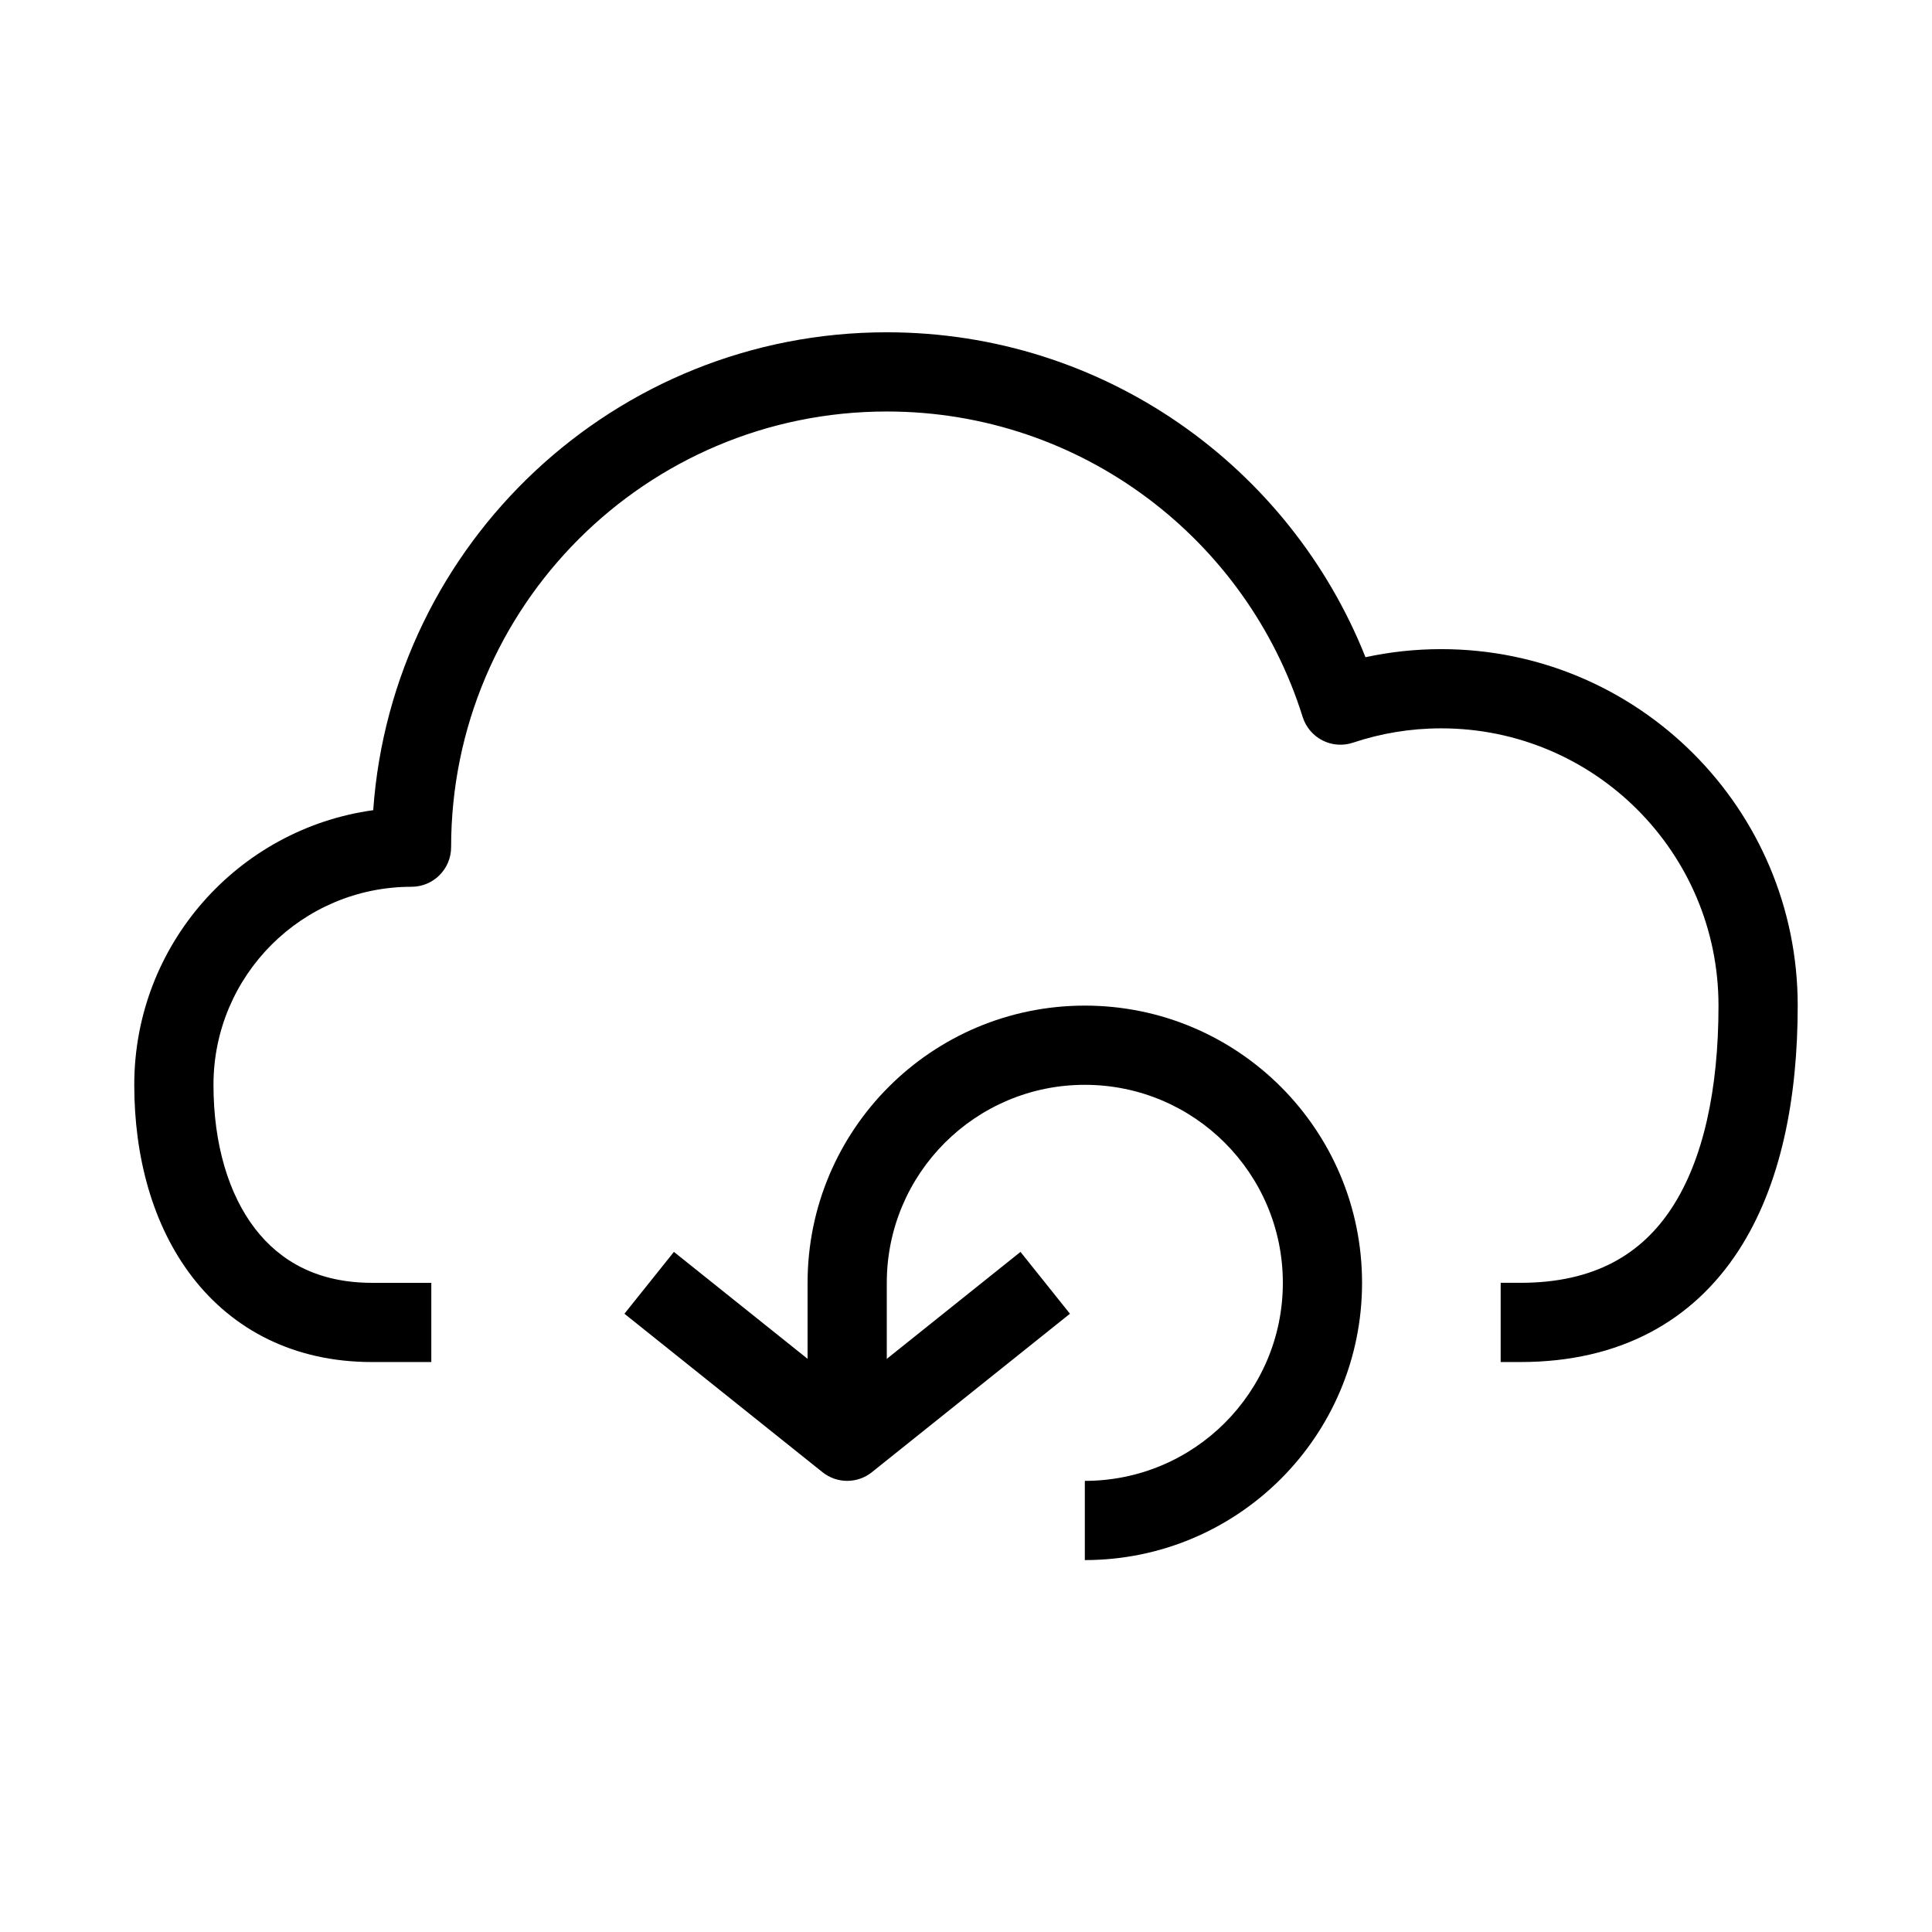
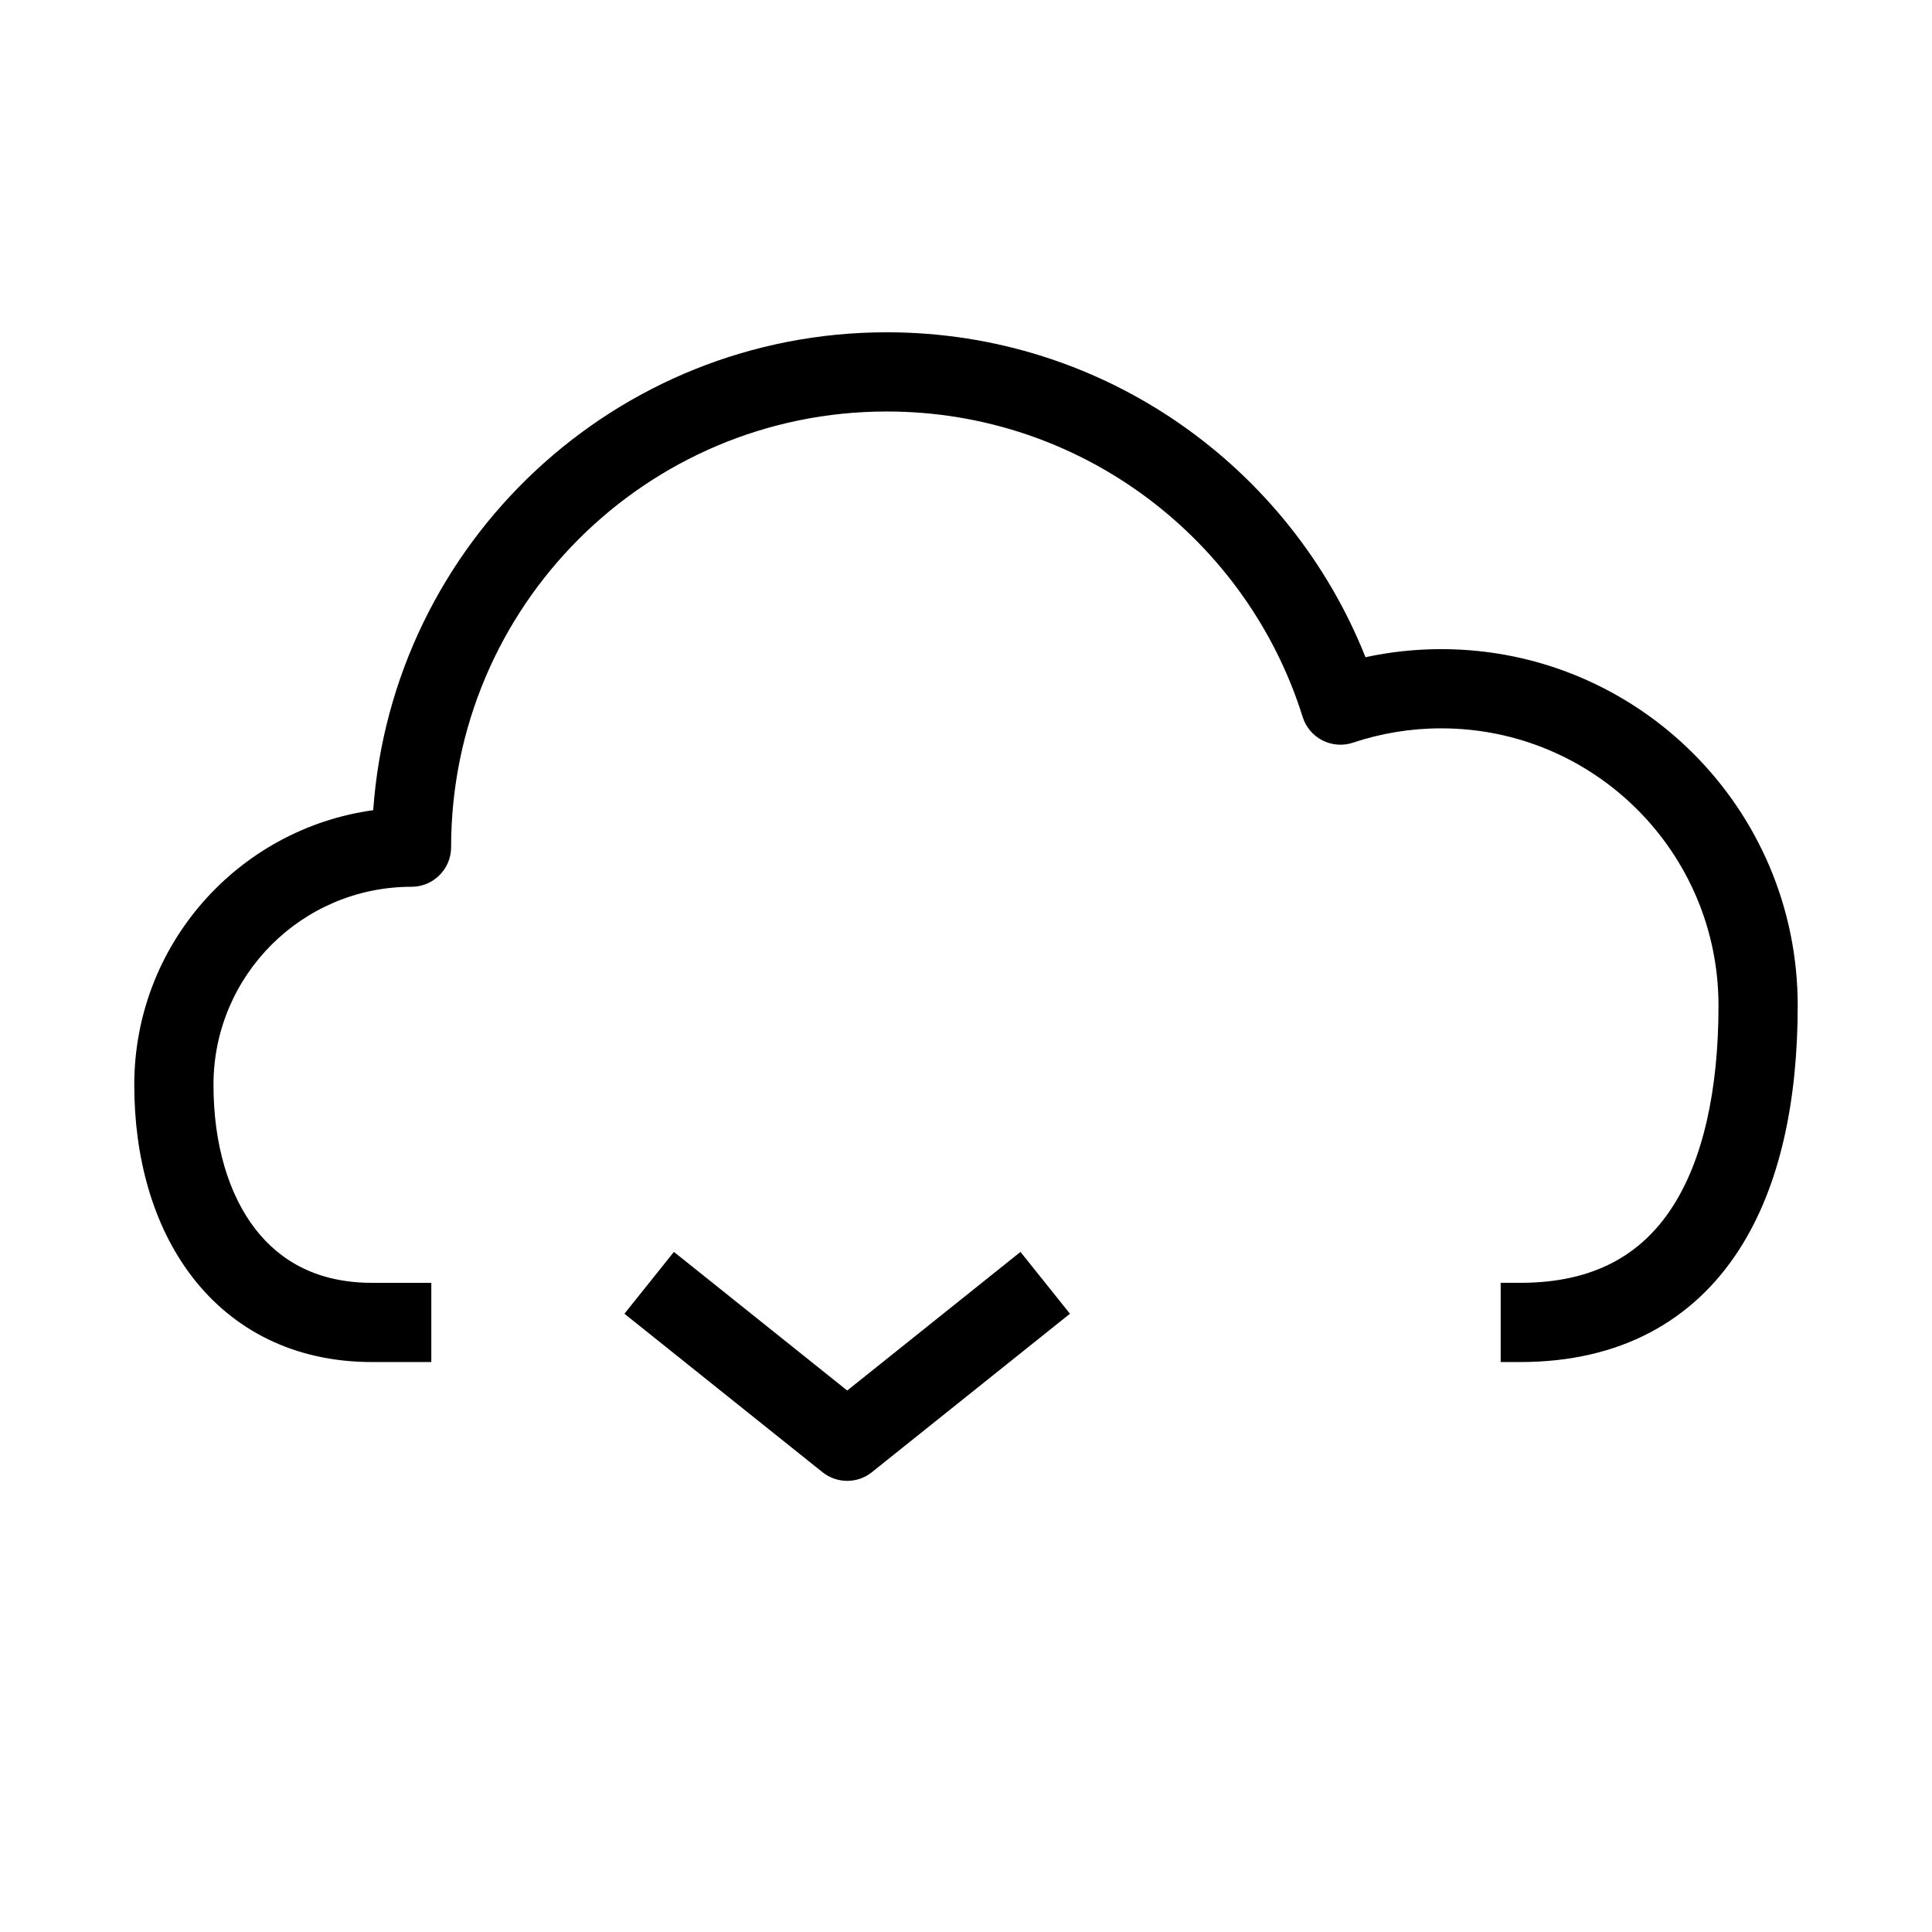
<svg xmlns="http://www.w3.org/2000/svg" fill="#000000" width="800px" height="800px" version="1.1" viewBox="144 144 512 512">
  <g fill-rule="evenodd">
    <path d="m379.01 253.05c-63.766 0-115.46 51.691-115.46 115.46 0 5.793-4.699 10.496-10.496 10.496-28.984 0-52.48 23.496-52.48 52.48 0 15.758 4.027 29.043 11.02 38.125 6.742 8.762 16.758 14.352 30.965 14.352h15.742v20.992h-15.742c-20.578 0-36.797-8.504-47.602-22.539-10.551-13.707-15.375-31.91-15.375-50.93 0-37.137 27.547-67.836 63.324-72.777 5.023-70.785 64.039-126.65 136.1-126.65 57.594 0 106.83 35.676 126.86 86.109 6.481-1.402 13.199-2.141 20.082-2.141 52.172 0 94.465 42.293 94.465 94.465 0 24.148-4.273 47.496-15.809 65.121-11.984 18.309-31.117 29.34-57.664 29.34h-5.246v-20.992h5.246c19.832 0 32.188-7.762 40.098-19.844 8.359-12.766 12.383-31.402 12.383-53.625 0-40.578-32.895-73.473-73.473-73.473-8.188 0-16.043 1.336-23.375 3.793-2.676 0.898-5.598 0.68-8.109-0.602-2.512-1.285-4.402-3.523-5.246-6.215-14.676-46.918-58.484-80.945-110.21-80.945z" />
-     <path d="m431.49 431.49c28.98 0 52.477 23.496 52.477 52.477 0 28.984-23.496 52.48-52.477 52.48v20.992c40.574 0 73.469-32.895 73.469-73.473 0-40.574-32.895-73.469-73.469-73.469-40.578 0-73.473 32.895-73.473 73.469v31.488h20.992v-31.488c0-28.98 23.496-52.477 52.48-52.477z" />
    <path d="m375.07 534.14 52.48-41.984-13.113-16.391-45.922 36.738-45.926-36.738-13.113 16.391 52.48 41.984c3.832 3.07 9.281 3.07 13.113 0z" />
  </g>
</svg>